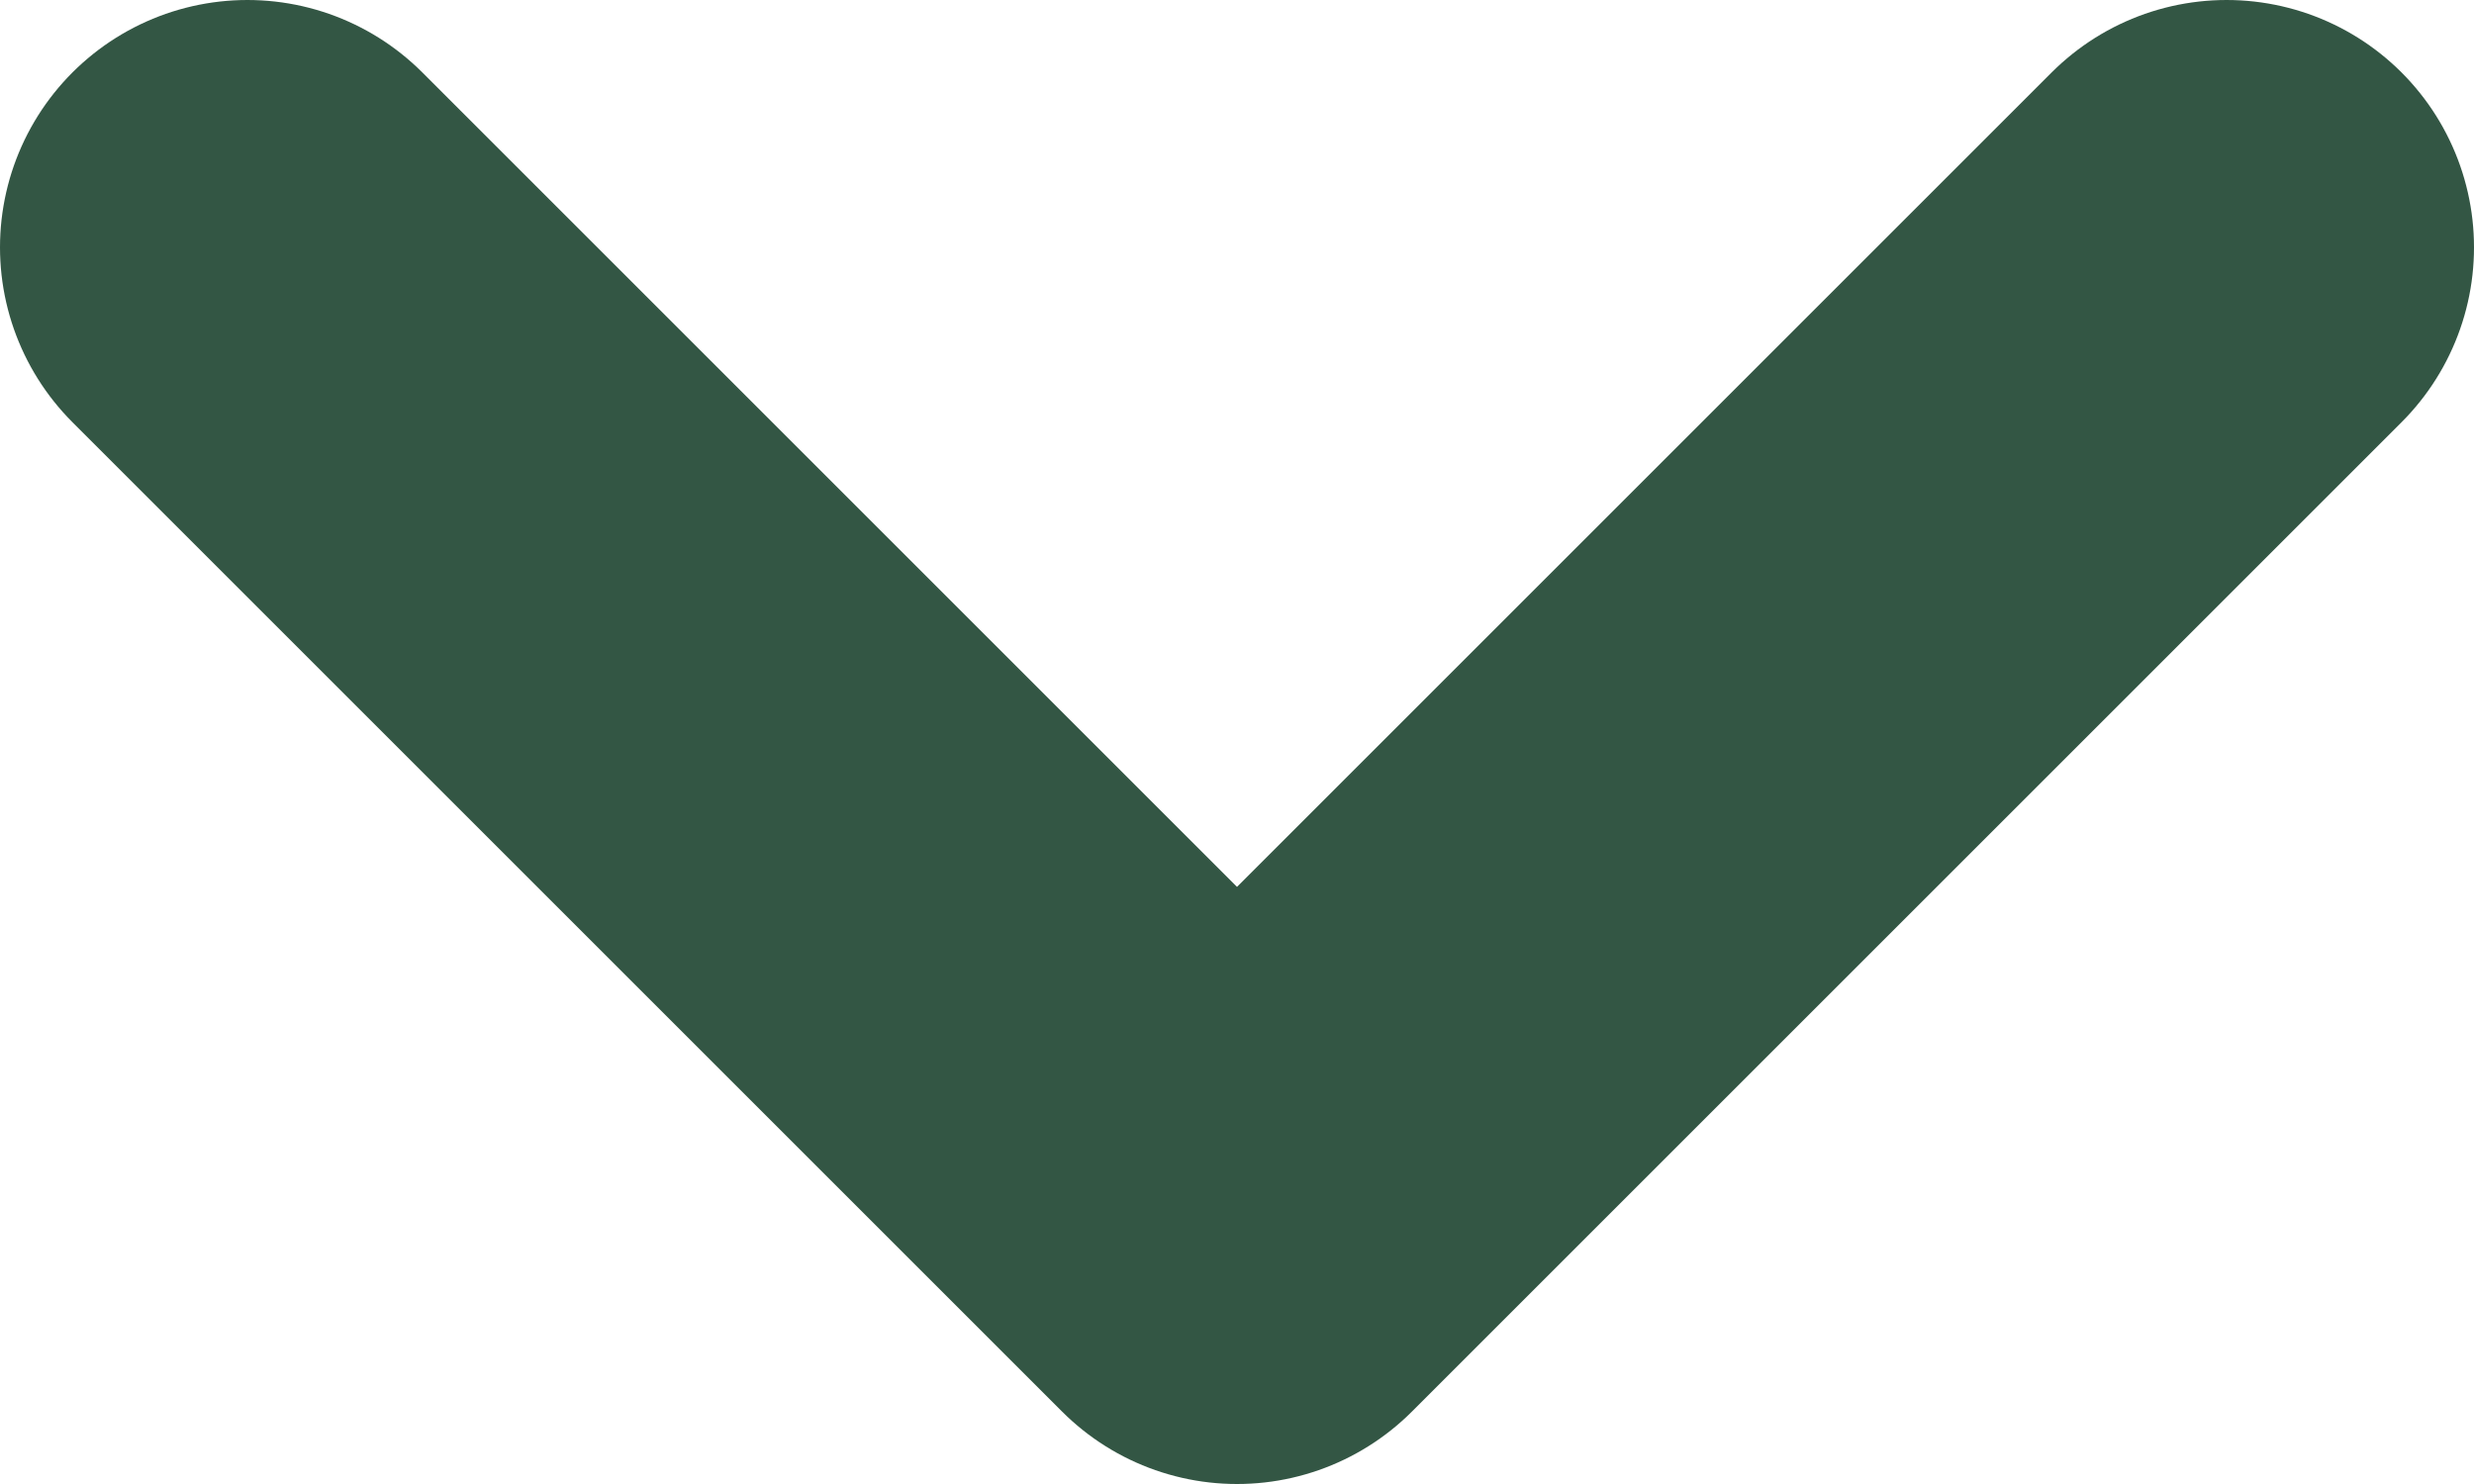
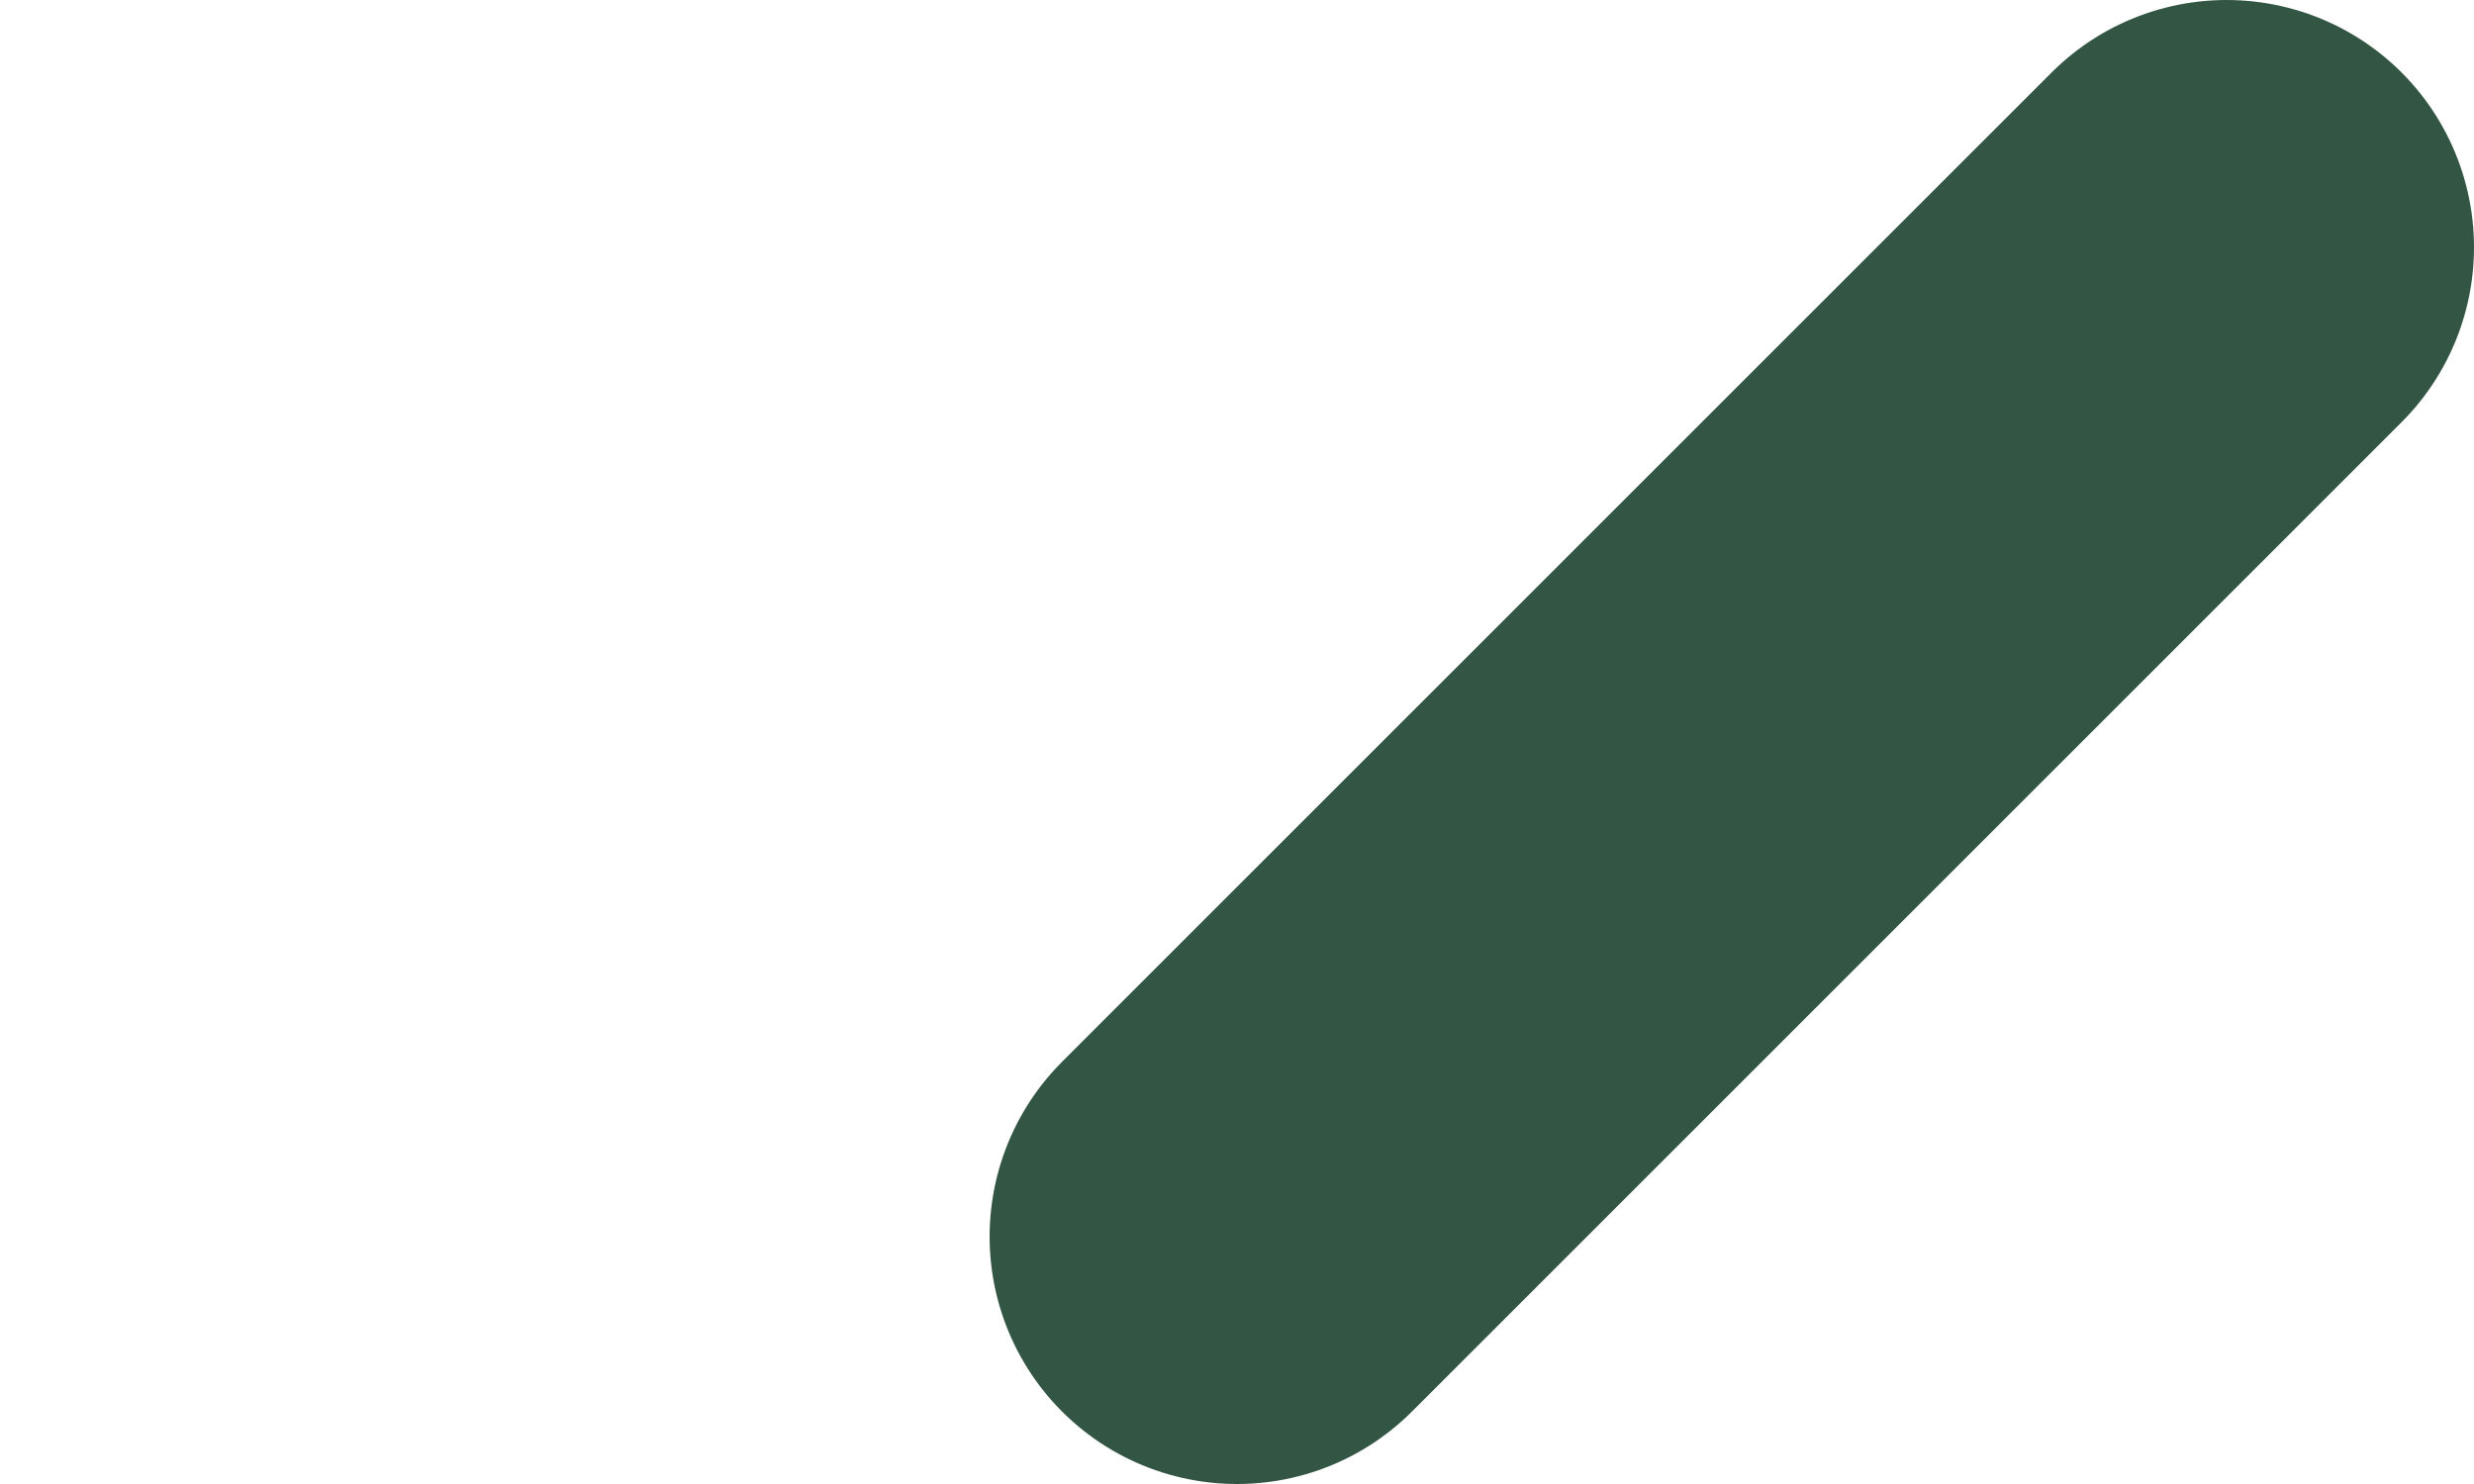
<svg xmlns="http://www.w3.org/2000/svg" viewBox="0 0 10 6" fill="none">
-   <path d="M9 1L5 5L1 1" stroke="#335644" stroke-width="2" stroke-linecap="round" stroke-linejoin="round" />
+   <path d="M9 1L5 5" stroke="#335644" stroke-width="2" stroke-linecap="round" stroke-linejoin="round" />
</svg>